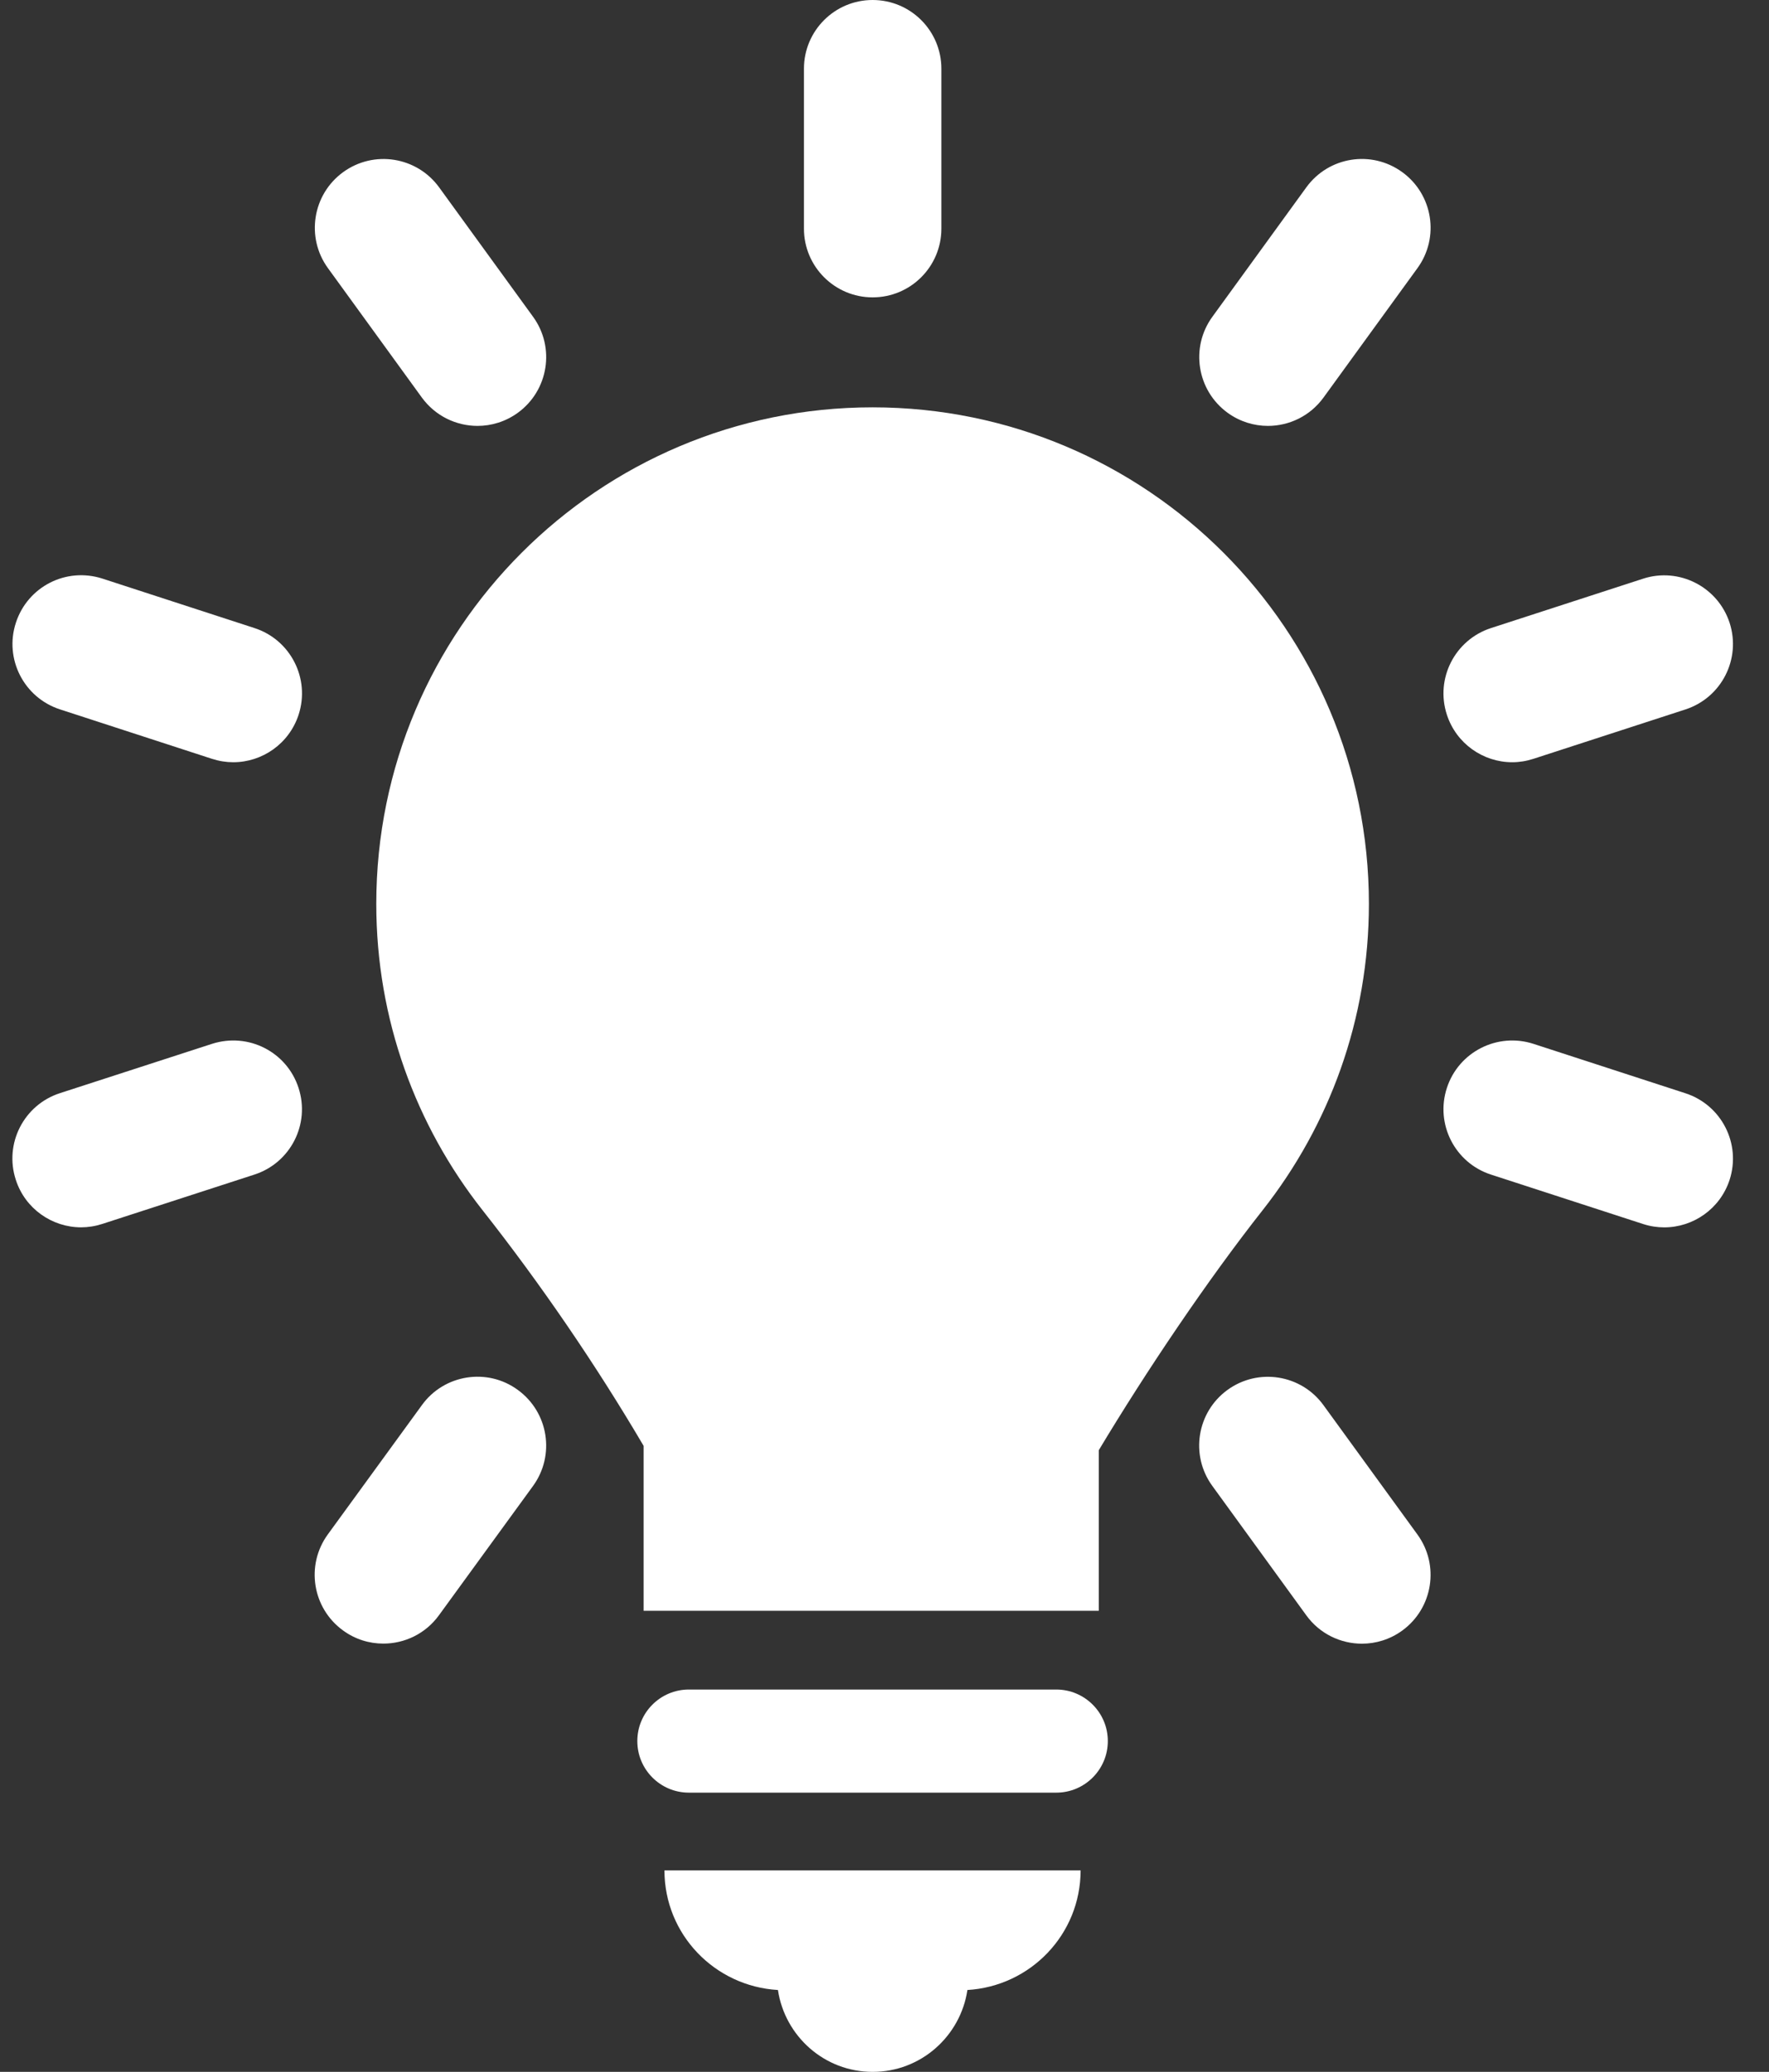
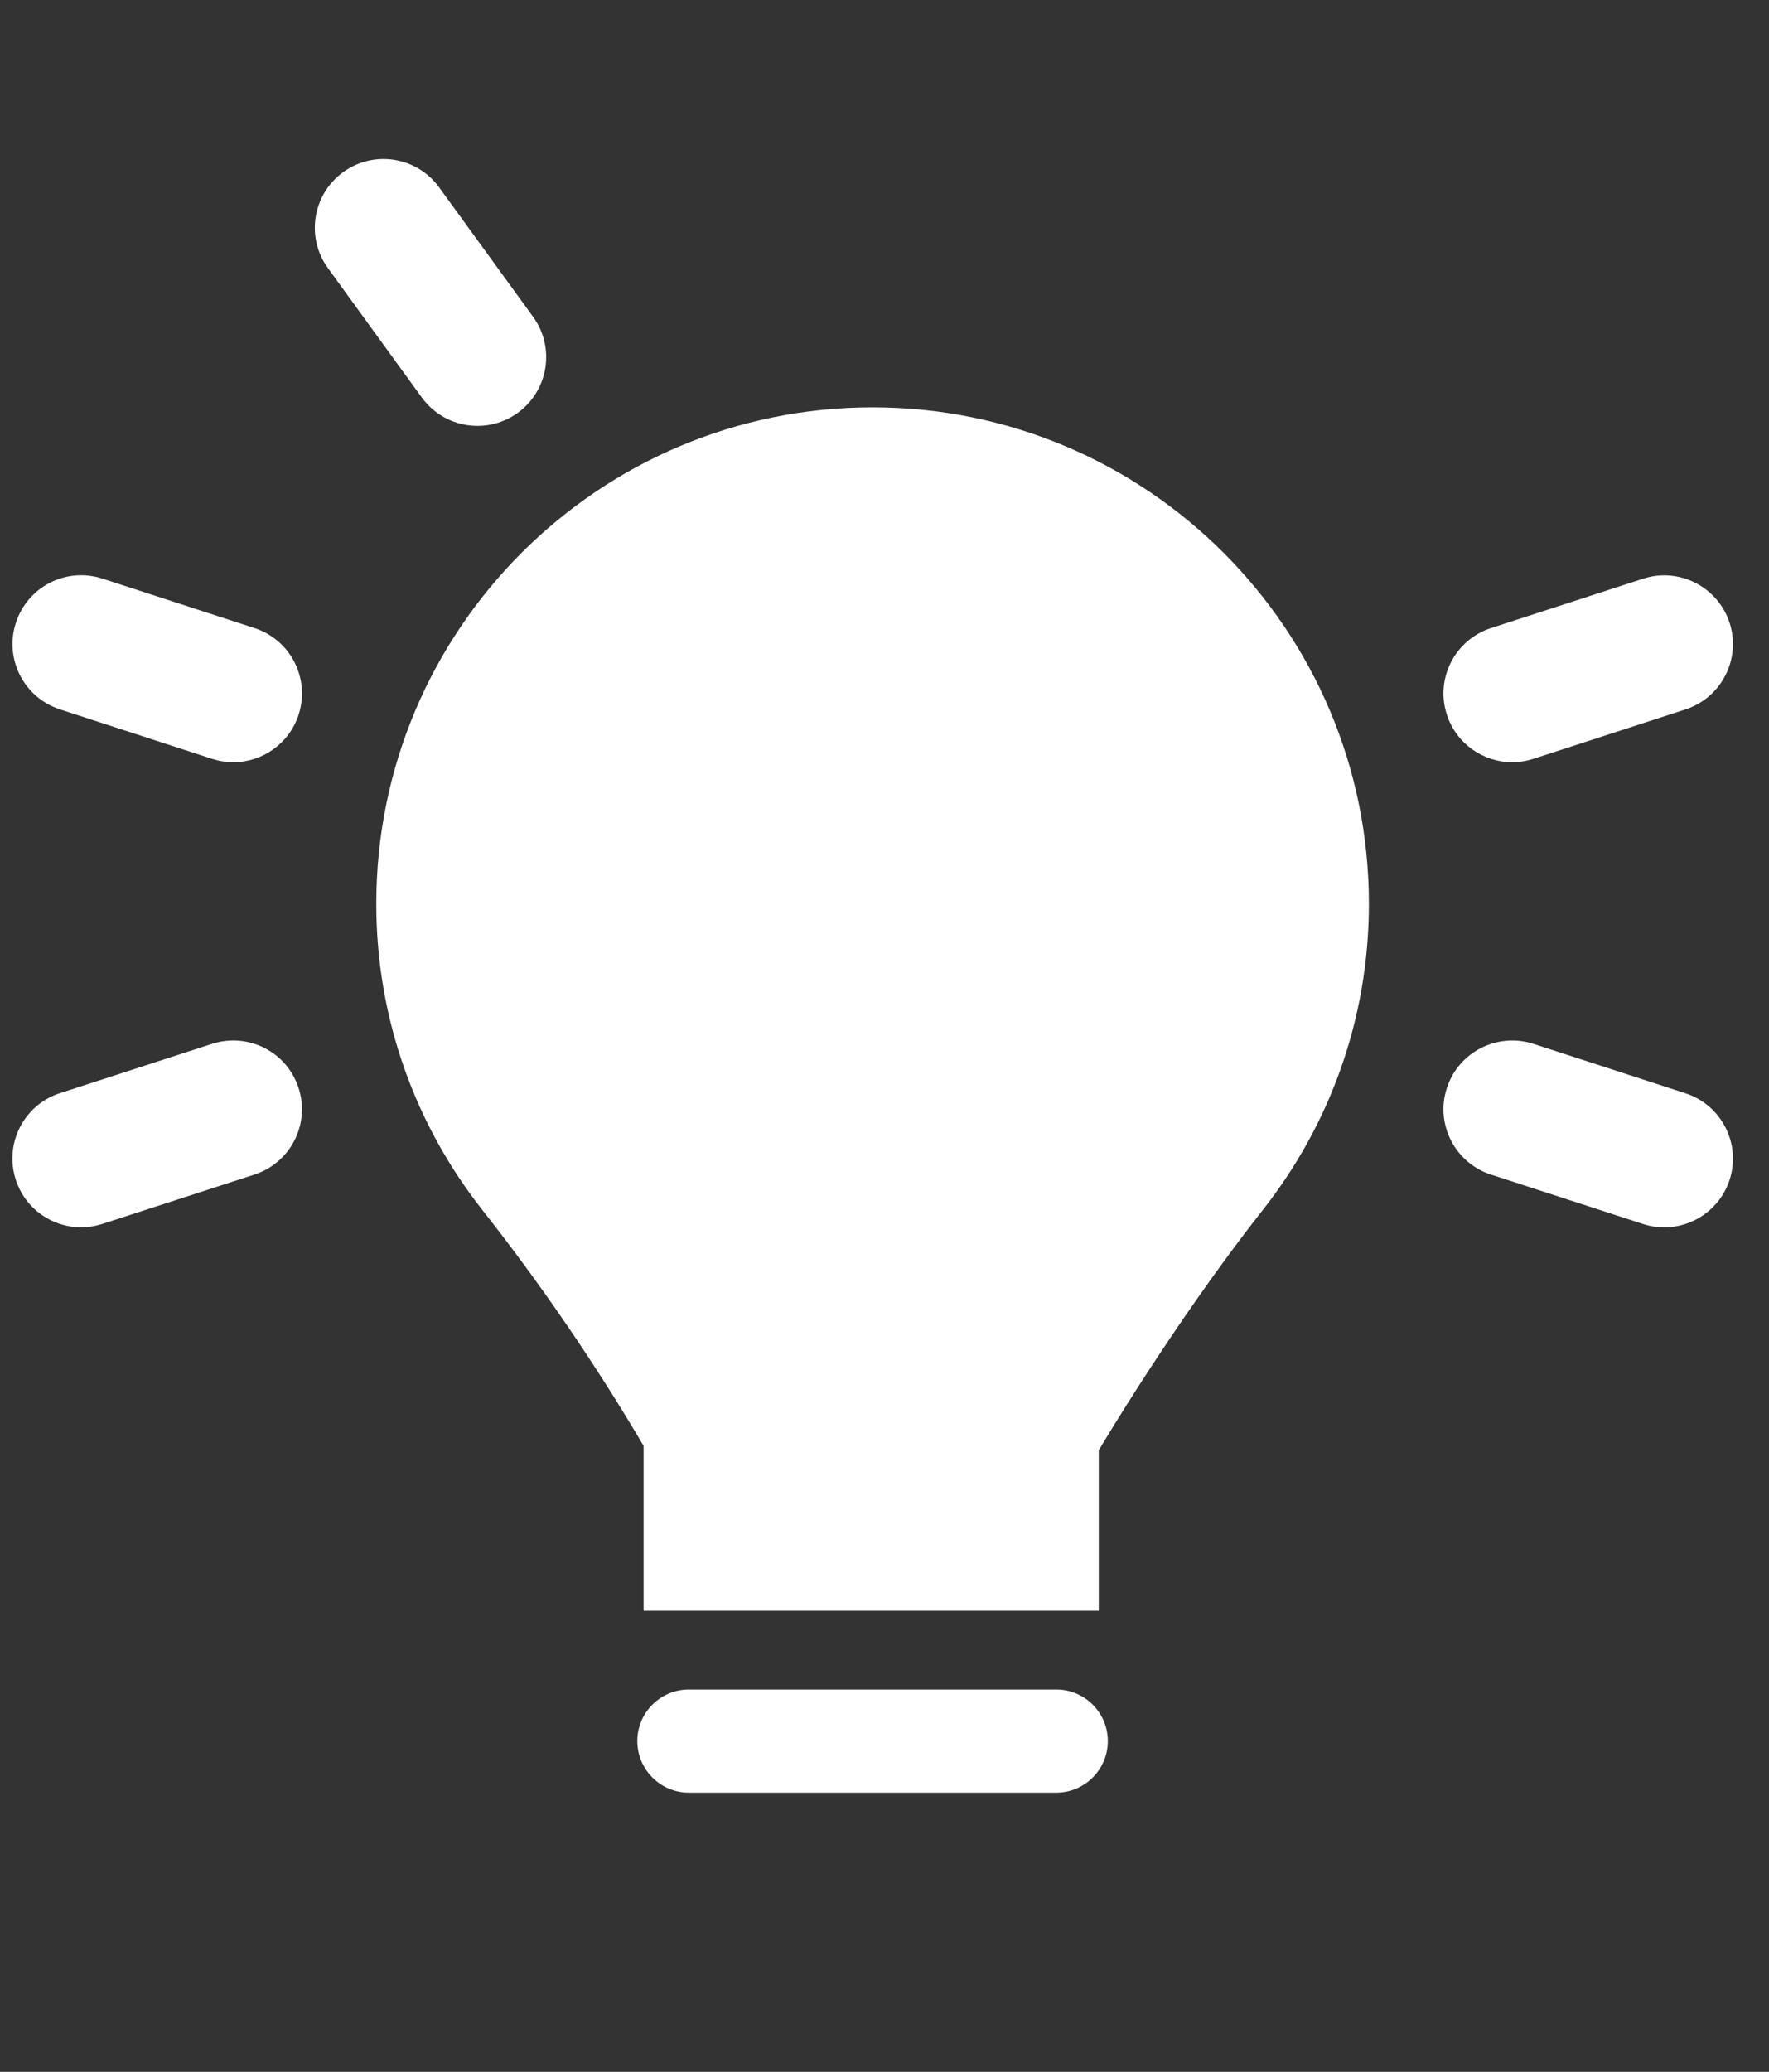
<svg xmlns="http://www.w3.org/2000/svg" width="41" height="48" viewBox="0 0 41 48" fill="none">
  <rect x="0" y="0" width="41" height="48" fill="#333333" stroke="none" />
  <path d="M24.481 39.142H15.966C15.306 39.142 14.771 39.677 14.771 40.336C14.771 40.996 15.306 41.531 15.966 41.531H24.481C25.14 41.531 25.676 40.996 25.676 40.336C25.676 39.677 25.14 39.142 24.481 39.142Z" fill="white" />
-   <path d="M18.03 46.103C18.192 47.175 19.108 48 20.226 48C21.342 48 22.26 47.175 22.422 46.103C23.883 46.016 25.045 44.815 25.045 43.332H15.4C15.4 44.816 16.566 46.018 18.03 46.103Z" fill="white" />
-   <path d="M20.225 6.889C21.106 6.889 21.818 6.176 21.818 5.297V1.592C21.818 0.713 21.106 0 20.225 0C19.345 0 18.633 0.713 18.633 1.592V5.297C18.633 6.176 19.345 6.889 20.225 6.889Z" fill="white" />
  <path d="M9.777 9.21C10.09 9.639 10.575 9.867 11.068 9.867C11.392 9.867 11.719 9.768 12.002 9.563C12.713 9.046 12.872 8.05 12.355 7.339L10.178 4.341C9.661 3.63 8.667 3.47 7.953 3.988C7.243 4.504 7.084 5.5 7.6 6.211L9.777 9.21Z" fill="white" />
-   <path d="M30.673 32.553C30.157 31.842 29.161 31.684 28.449 32.201C27.738 32.718 27.58 33.714 28.098 34.425L30.276 37.423C30.587 37.852 31.072 38.08 31.566 38.08C31.89 38.08 32.217 37.981 32.5 37.776C33.211 37.258 33.369 36.262 32.852 35.551L30.673 32.553Z" fill="white" />
  <path d="M5.899 14.551L2.375 13.405C1.531 13.133 0.64 13.591 0.368 14.428C0.095 15.263 0.553 16.162 1.389 16.434L4.913 17.58C5.078 17.633 5.243 17.659 5.406 17.659C6.078 17.659 6.701 17.231 6.921 16.558C7.193 15.722 6.736 14.823 5.899 14.551Z" fill="white" />
  <path d="M39.063 25.328L35.54 24.183C34.703 23.913 33.806 24.37 33.534 25.205C33.261 26.042 33.72 26.941 34.556 27.212L38.081 28.357C38.244 28.41 38.408 28.435 38.572 28.435C39.243 28.435 39.867 28.007 40.087 27.334C40.358 26.497 39.9 25.6 39.063 25.328Z" fill="white" />
  <path d="M4.914 24.183L1.388 25.326C0.552 25.597 0.093 26.495 0.366 27.332C0.583 28.005 1.208 28.434 1.88 28.434C2.042 28.434 2.208 28.408 2.372 28.355L5.896 27.212C6.734 26.941 7.192 26.043 6.92 25.206C6.65 24.37 5.758 23.913 4.914 24.183Z" fill="white" />
  <path d="M35.048 17.659C35.212 17.659 35.376 17.633 35.54 17.58L39.063 16.436C39.9 16.164 40.358 15.265 40.087 14.429C39.814 13.593 38.913 13.136 38.081 13.407L34.556 14.551C33.72 14.823 33.261 15.721 33.534 16.558C33.753 17.23 34.377 17.659 35.048 17.659Z" fill="white" />
-   <path d="M9.779 32.552L7.598 35.548C7.08 36.26 7.238 37.256 7.95 37.773C8.231 37.979 8.559 38.078 8.884 38.078C9.377 38.078 9.862 37.851 10.173 37.422L12.354 34.426C12.871 33.715 12.714 32.719 12.002 32.201C11.293 31.681 10.293 31.841 9.779 32.552Z" fill="white" />
-   <path d="M30.276 4.341L28.099 7.339C27.582 8.05 27.741 9.046 28.452 9.563C28.735 9.768 29.062 9.867 29.386 9.867C29.879 9.867 30.364 9.639 30.676 9.209L32.853 6.211C33.37 5.5 33.211 4.504 32.5 3.988C31.785 3.469 30.793 3.629 30.276 4.341Z" fill="white" />
  <path d="M31.727 20.94C31.727 14.587 26.577 9.437 20.224 9.437C13.871 9.437 8.721 14.587 8.721 20.94C8.721 23.62 9.642 26.081 11.182 28.035C12.532 29.747 13.81 31.616 14.917 33.497V37.318H25.466V33.598C26.564 31.769 27.982 29.663 29.264 28.037C30.805 26.082 31.727 23.622 31.727 20.94Z" fill="white" />
</svg>